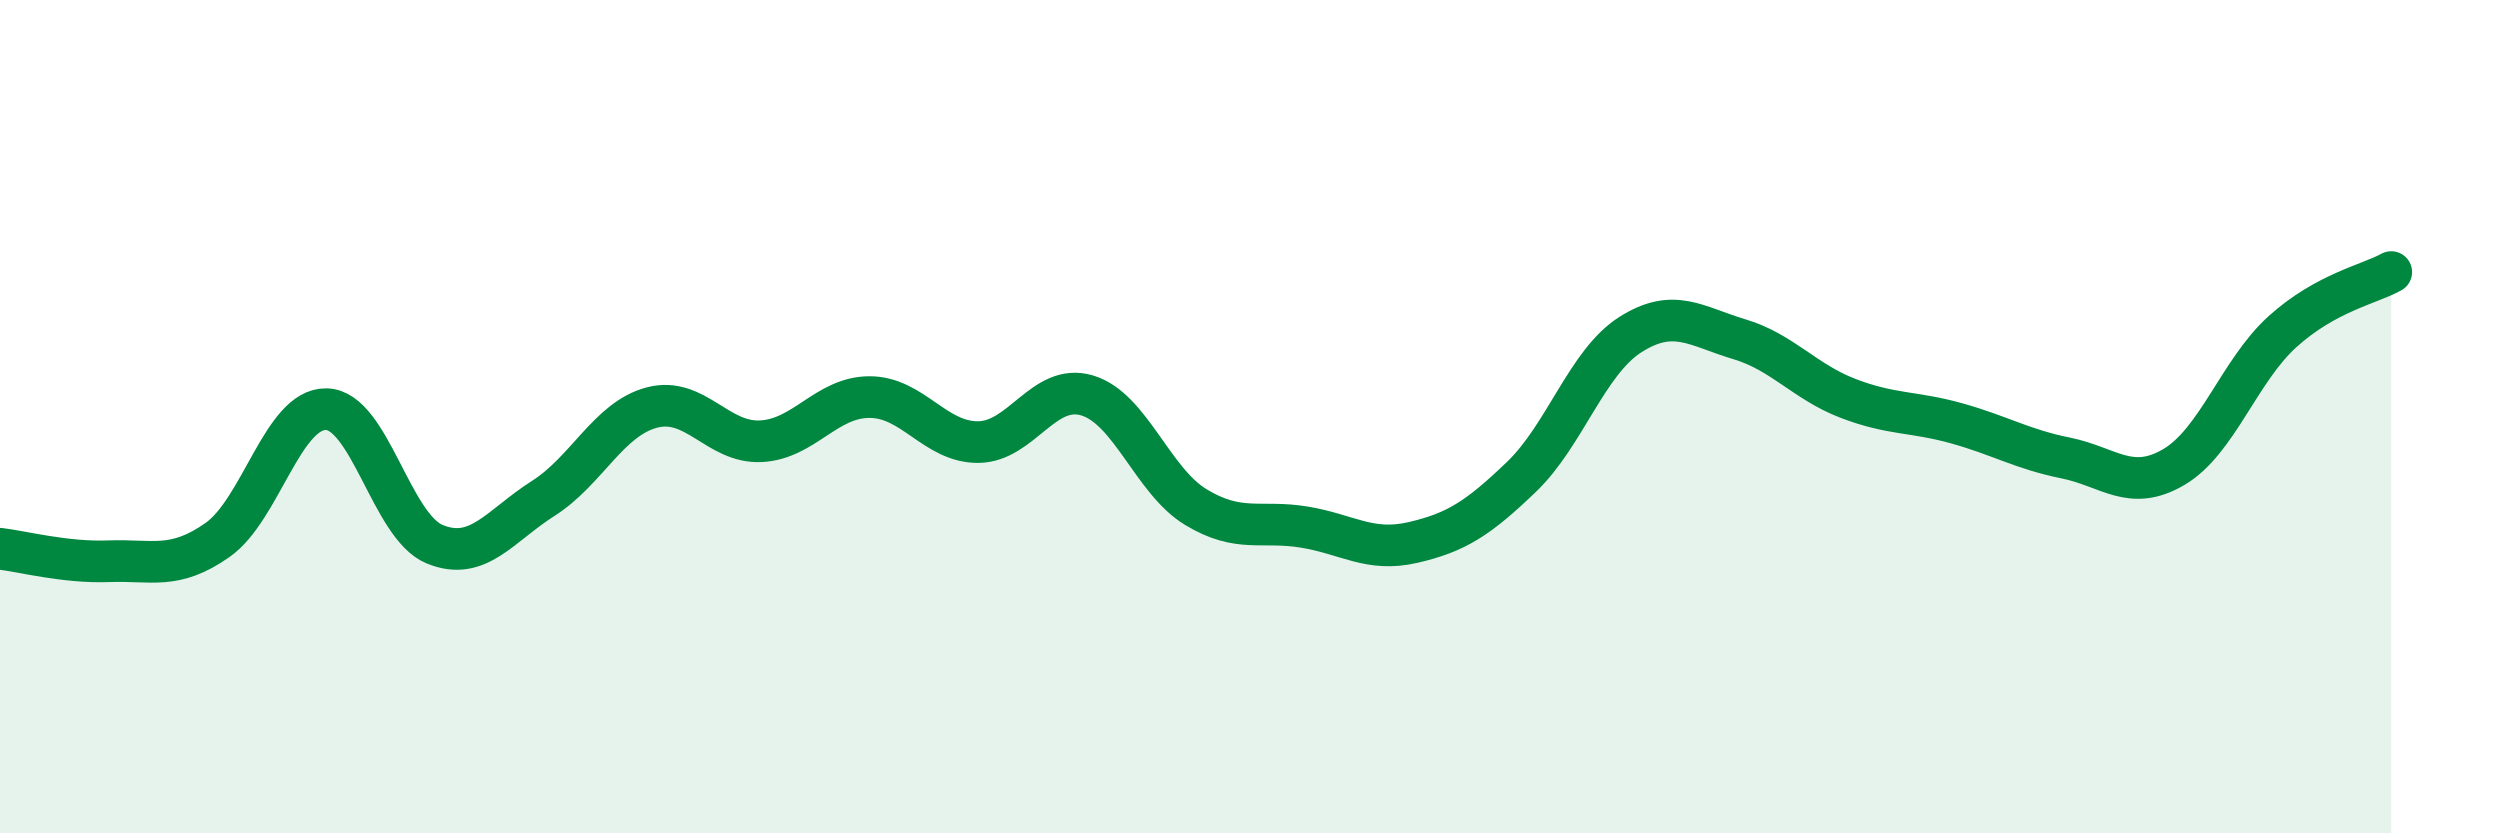
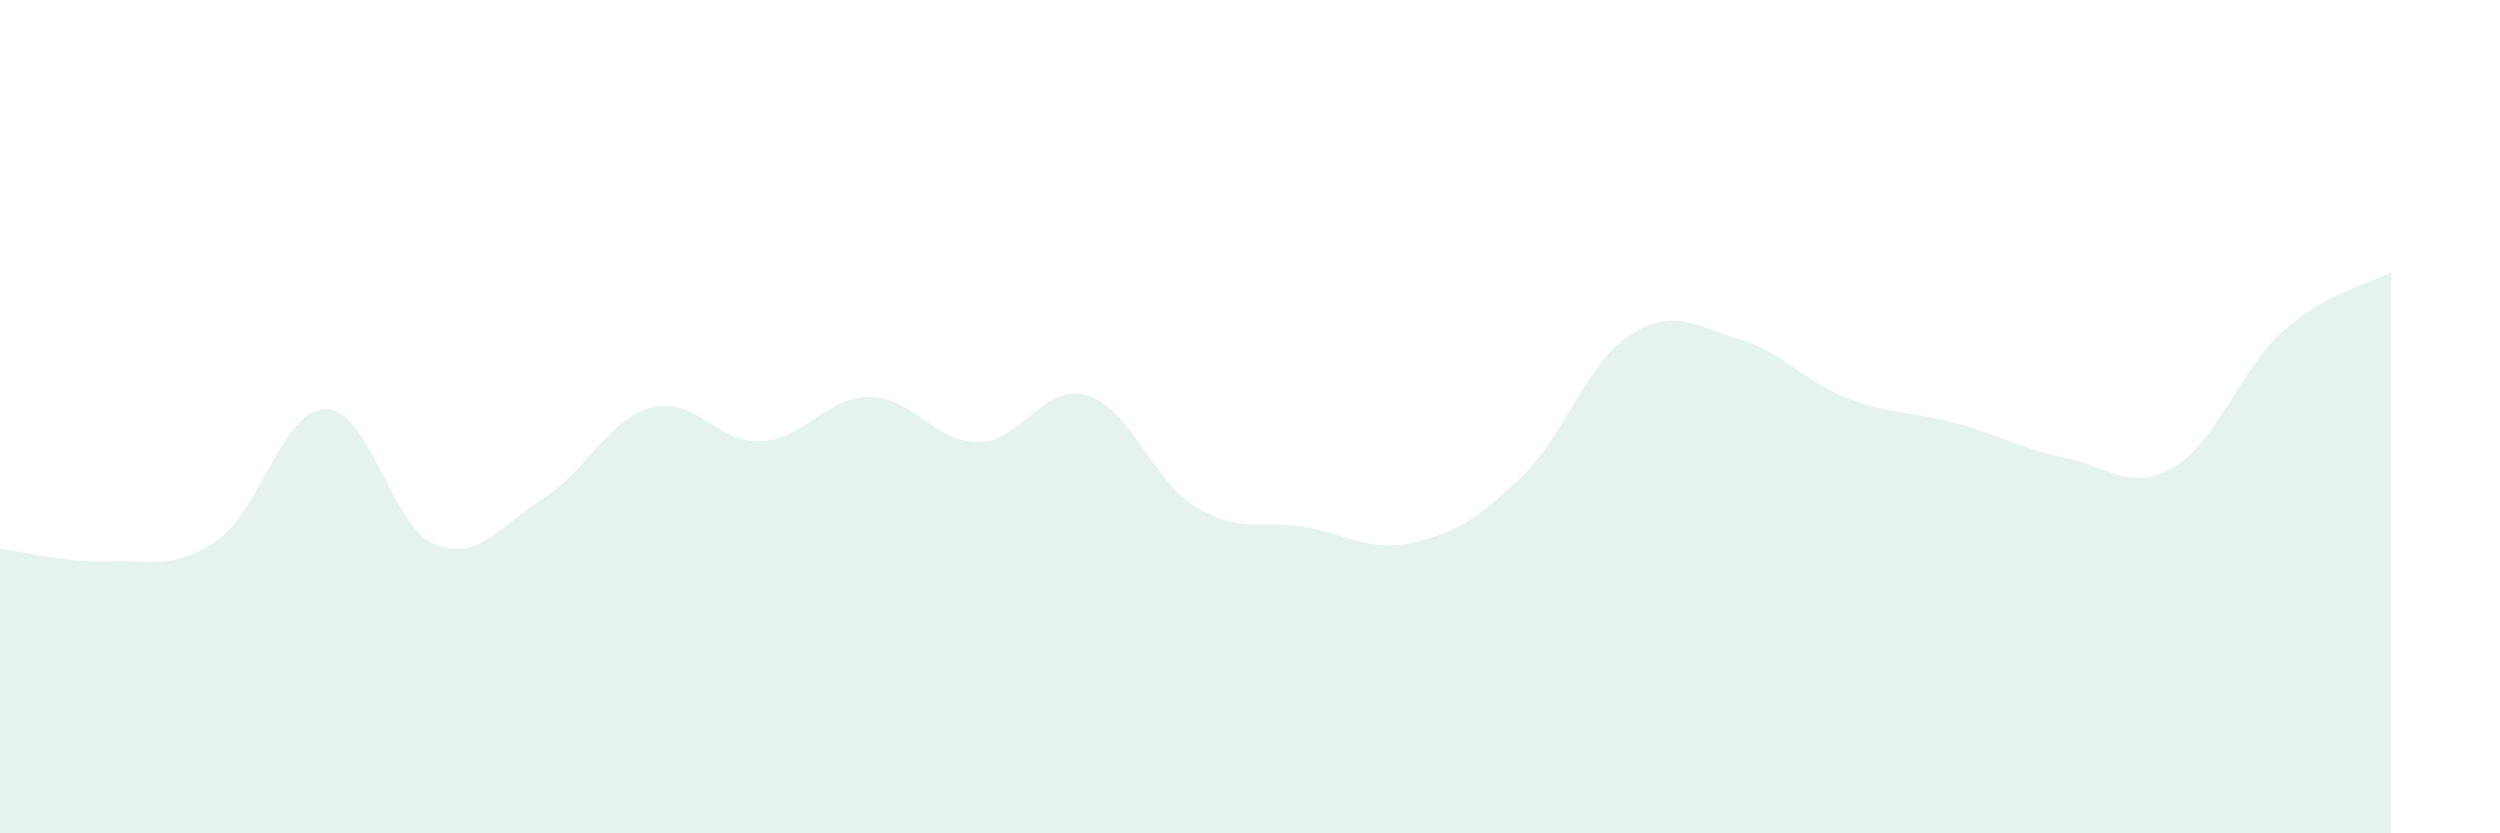
<svg xmlns="http://www.w3.org/2000/svg" width="60" height="20" viewBox="0 0 60 20">
  <path d="M 0,13.17 C 0.52,13.23 1.57,13.51 2.61,13.47 C 3.65,13.43 4.18,13.69 5.22,12.96 C 6.26,12.23 6.79,9.8 7.83,9.82 C 8.87,9.84 9.39,12.63 10.43,13.06 C 11.47,13.49 12,12.62 13.04,11.96 C 14.08,11.3 14.61,10.05 15.65,9.78 C 16.69,9.51 17.22,10.64 18.26,10.59 C 19.3,10.54 19.83,9.53 20.87,9.53 C 21.91,9.53 22.44,10.62 23.48,10.61 C 24.52,10.6 25.05,9.18 26.09,9.49 C 27.13,9.8 27.66,11.54 28.7,12.17 C 29.74,12.8 30.26,12.48 31.3,12.65 C 32.34,12.82 32.87,13.26 33.91,13.02 C 34.95,12.78 35.48,12.44 36.52,11.44 C 37.56,10.44 38.09,8.69 39.13,8.03 C 40.17,7.37 40.7,7.83 41.74,8.14 C 42.78,8.45 43.31,9.16 44.35,9.56 C 45.39,9.96 45.92,9.87 46.96,10.16 C 48,10.45 48.53,10.78 49.57,10.99 C 50.61,11.2 51.13,11.82 52.17,11.21 C 53.21,10.6 53.74,8.9 54.78,7.96 C 55.82,7.02 56.87,6.82 57.39,6.53L57.39 20L0 20Z" fill="#008740" opacity="0.1" stroke-linecap="round" stroke-linejoin="round" />
-   <path d="M 0,13.17 C 0.52,13.23 1.57,13.51 2.61,13.47 C 3.65,13.43 4.18,13.69 5.22,12.96 C 6.26,12.23 6.79,9.8 7.83,9.82 C 8.87,9.84 9.39,12.63 10.43,13.06 C 11.47,13.49 12,12.62 13.04,11.96 C 14.08,11.3 14.61,10.05 15.65,9.78 C 16.69,9.51 17.22,10.64 18.26,10.59 C 19.3,10.54 19.83,9.53 20.87,9.53 C 21.91,9.53 22.44,10.62 23.48,10.61 C 24.52,10.6 25.05,9.18 26.09,9.49 C 27.13,9.8 27.66,11.54 28.7,12.17 C 29.74,12.8 30.26,12.48 31.3,12.65 C 32.34,12.82 32.87,13.26 33.91,13.02 C 34.95,12.78 35.48,12.44 36.52,11.44 C 37.56,10.44 38.09,8.69 39.13,8.03 C 40.17,7.37 40.7,7.83 41.74,8.14 C 42.78,8.45 43.31,9.16 44.35,9.56 C 45.39,9.96 45.92,9.87 46.96,10.16 C 48,10.45 48.53,10.78 49.57,10.99 C 50.61,11.2 51.13,11.82 52.17,11.21 C 53.21,10.6 53.74,8.9 54.78,7.96 C 55.82,7.02 56.87,6.82 57.39,6.53" stroke="#008740" stroke-width="1" fill="none" stroke-linecap="round" stroke-linejoin="round" />
</svg>